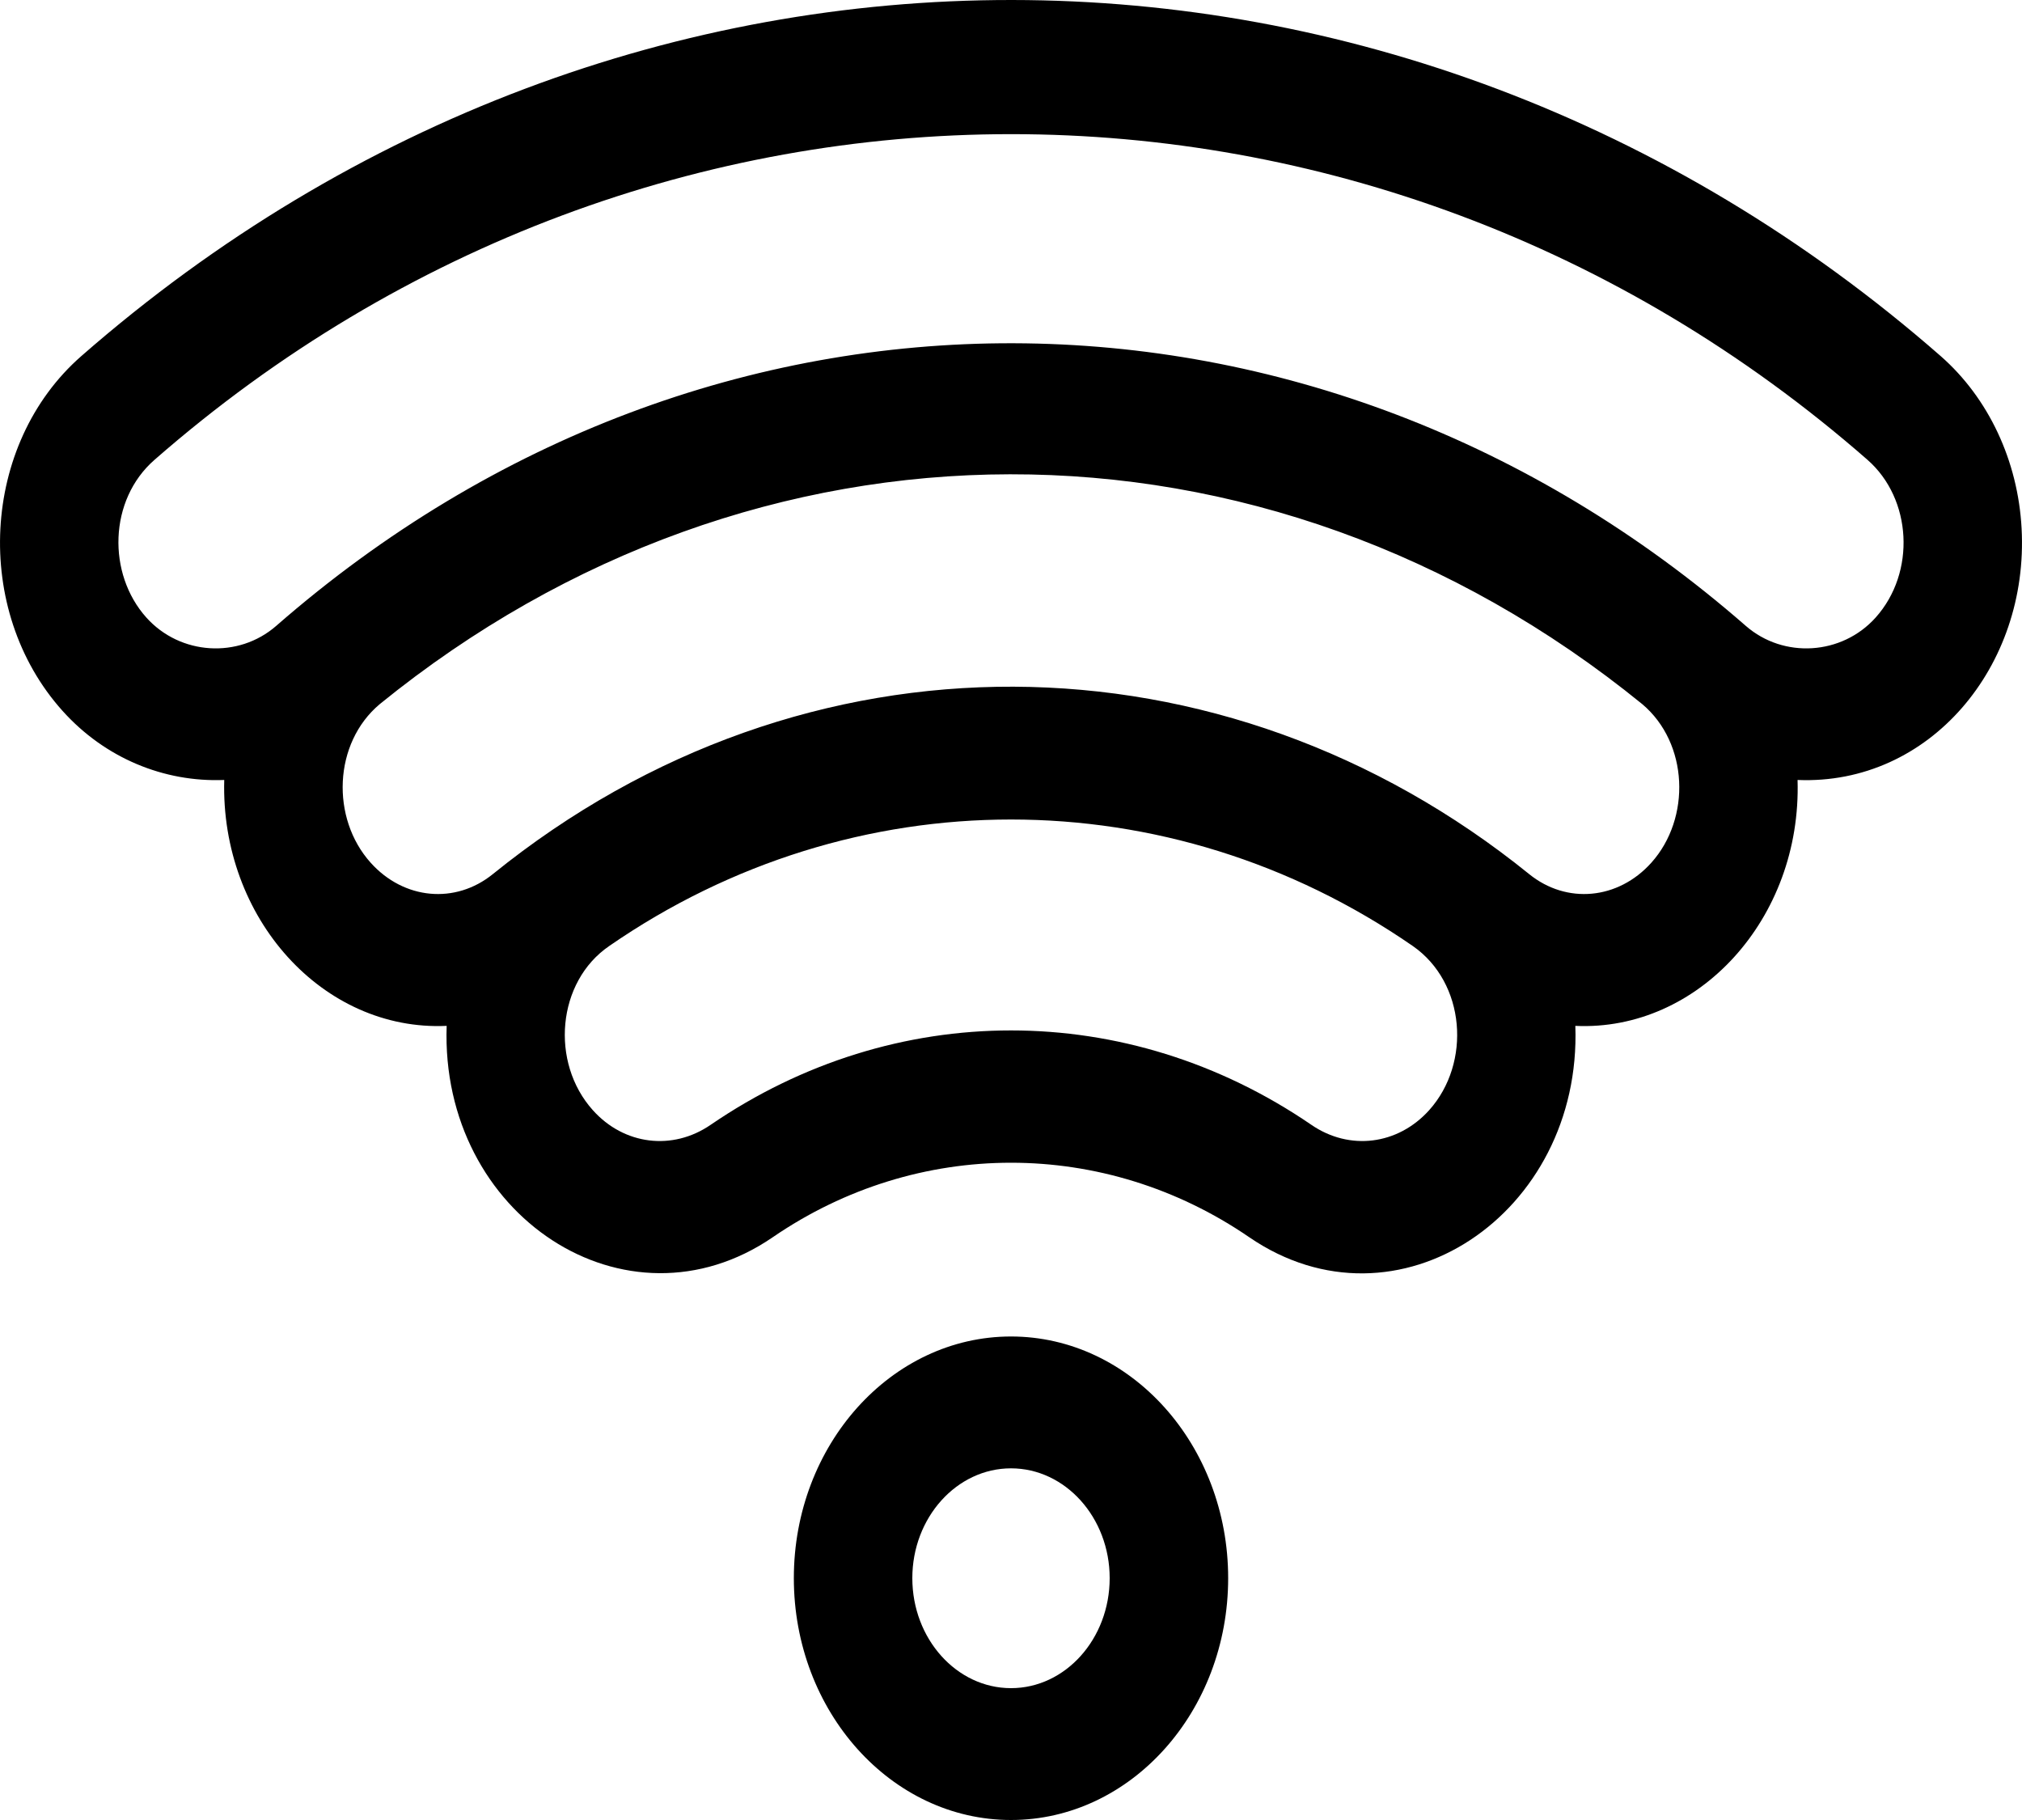
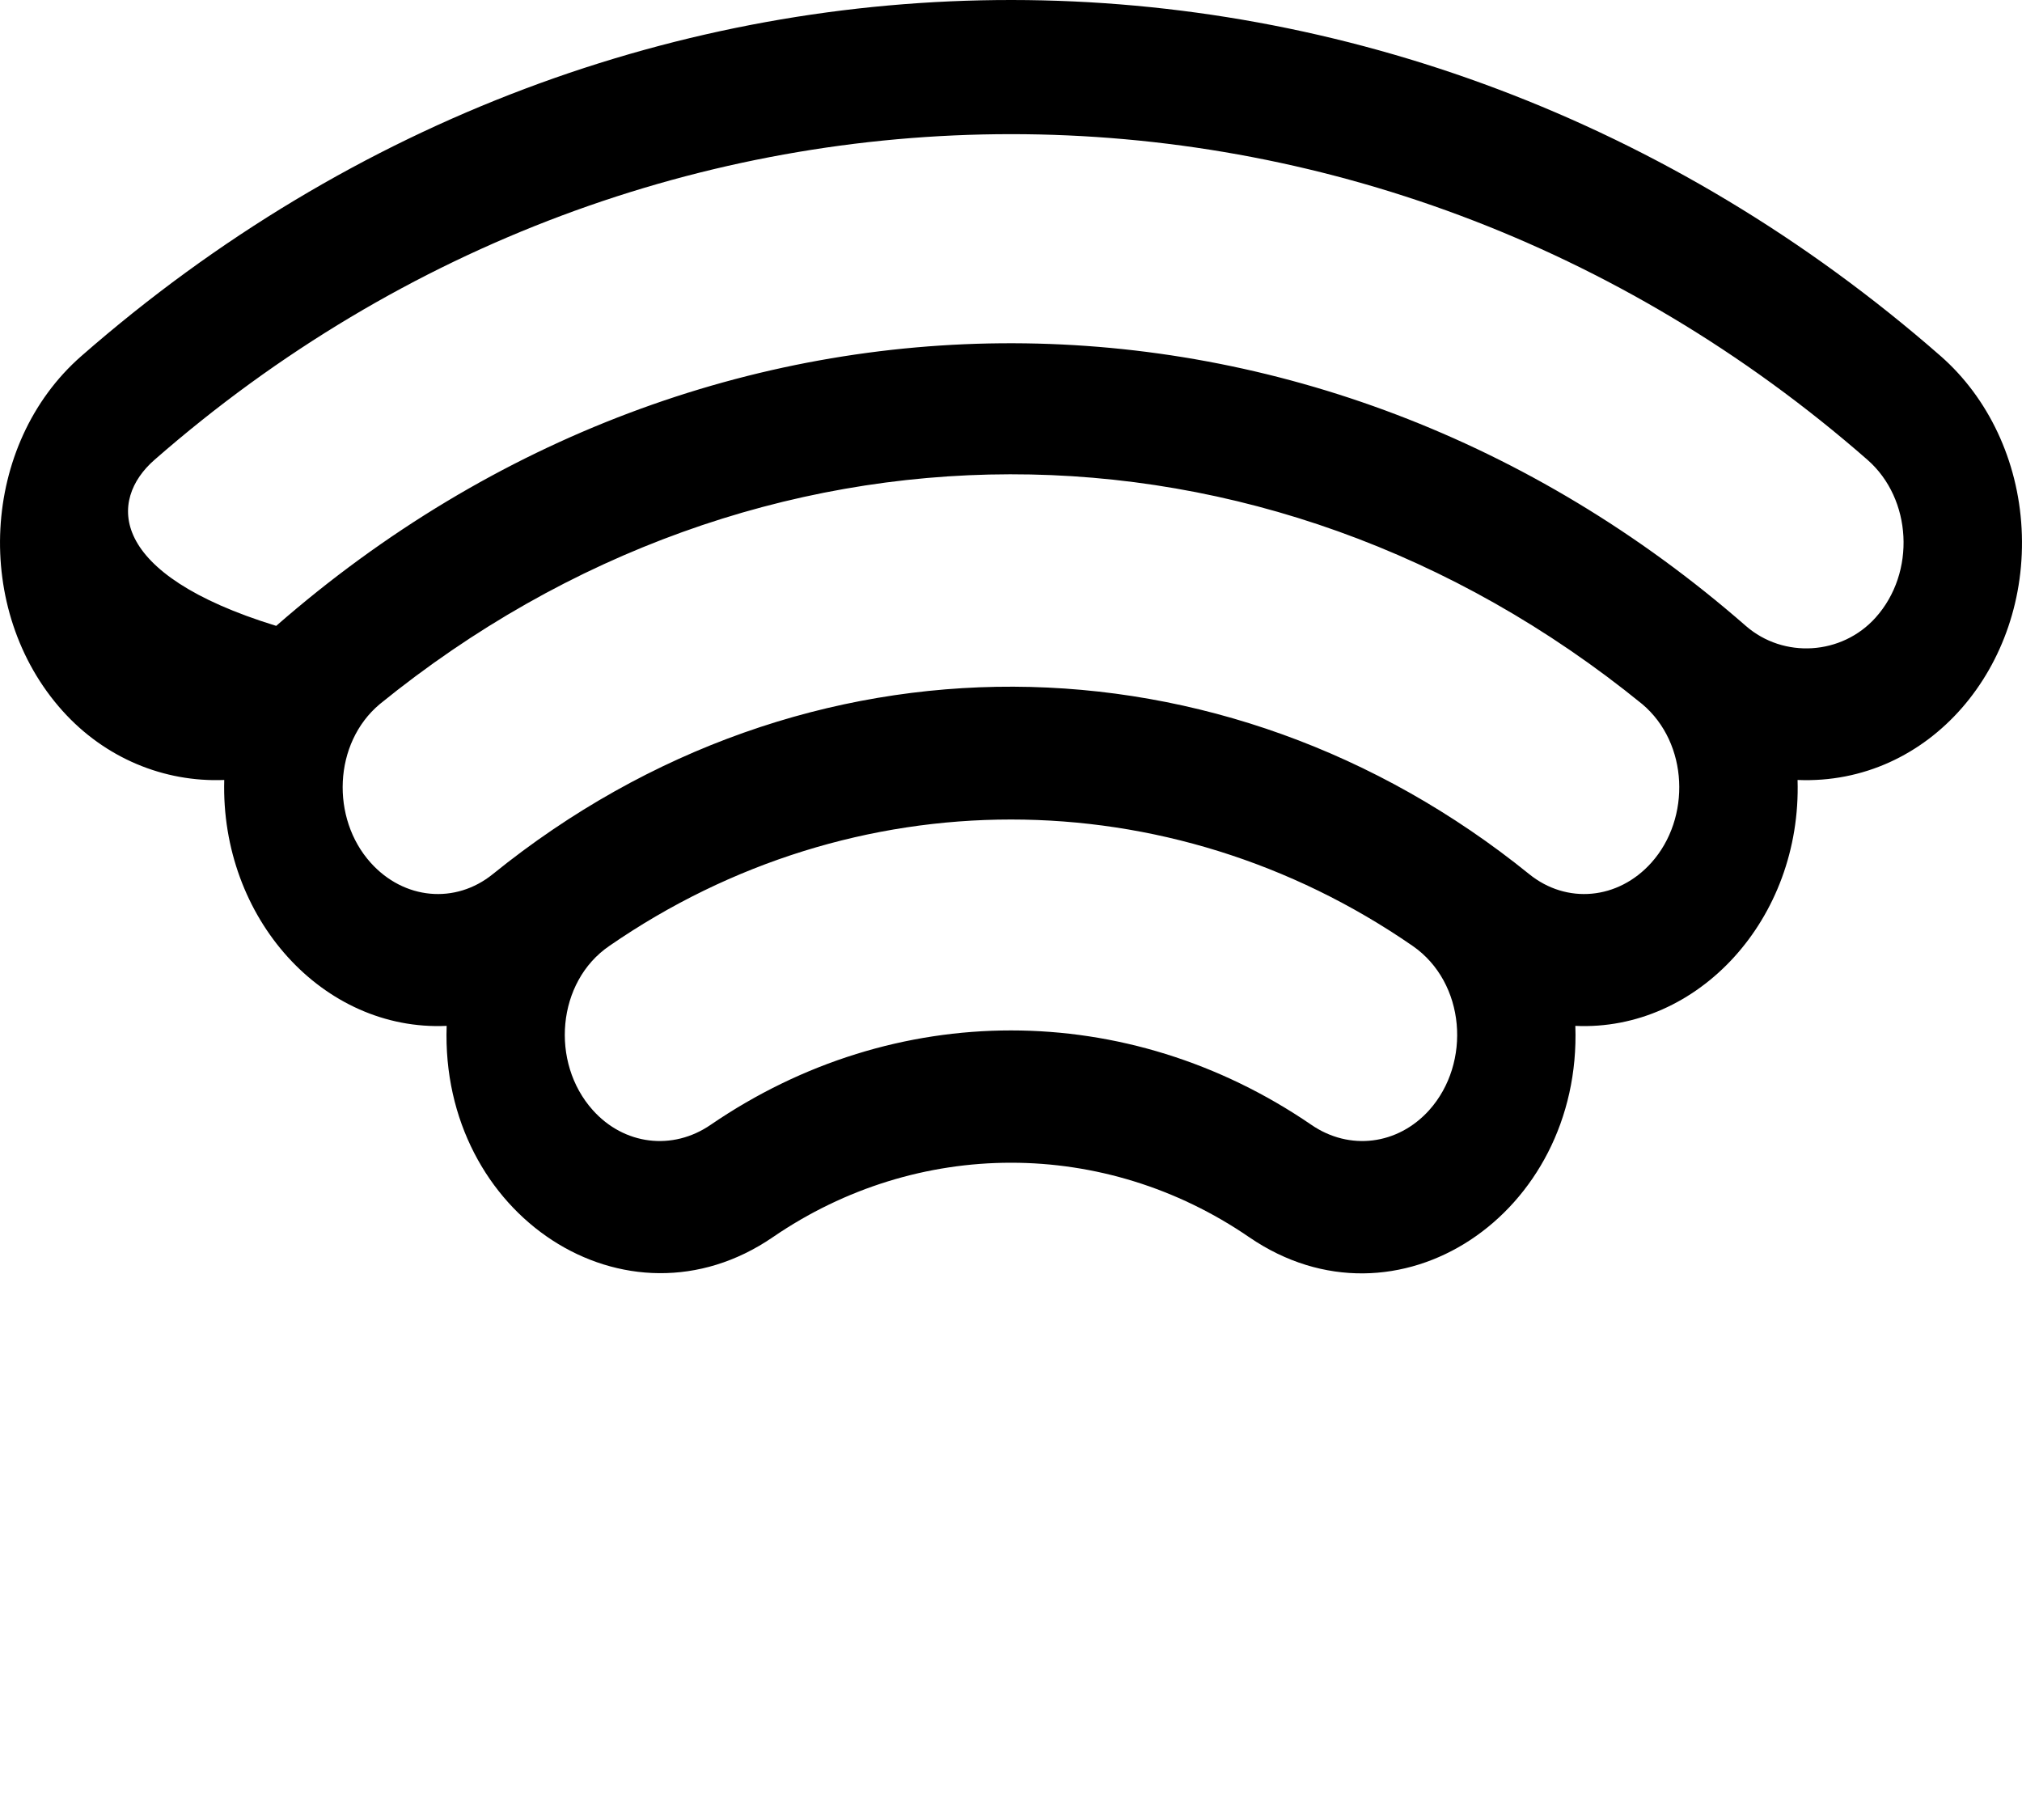
<svg xmlns="http://www.w3.org/2000/svg" width="10" height="9" viewBox="0 0 10 9" fill="none">
-   <path d="M9.998 2.613C9.98 2.278 9.834 1.968 9.598 1.761C6.92 -0.582 3.091 -0.592 0.402 1.761C-0.095 2.196 -0.137 3.018 0.309 3.515C0.519 3.749 0.811 3.869 1.109 3.857C1.09 4.54 1.597 5.101 2.209 5.073C2.176 6.011 3.098 6.614 3.822 6.118C4.538 5.627 5.462 5.627 6.178 6.118C6.909 6.619 7.824 6.003 7.791 5.073C8.397 5.101 8.911 4.545 8.89 3.857C9.543 3.884 10.035 3.295 9.998 2.613ZM7.068 5.49C6.913 5.662 6.674 5.692 6.485 5.562C5.576 4.94 4.424 4.94 3.515 5.562C3.326 5.692 3.086 5.662 2.932 5.49C2.72 5.254 2.754 4.855 3.013 4.678C4.22 3.844 5.78 3.844 6.987 4.678C7.248 4.859 7.278 5.256 7.068 5.49ZM8.167 4.266C8.003 4.449 7.748 4.473 7.562 4.322C6.052 3.101 3.982 3.073 2.438 4.322C2.252 4.473 1.997 4.449 1.833 4.266C1.636 4.047 1.648 3.675 1.878 3.482C3.735 1.973 6.251 1.96 8.122 3.482C8.351 3.675 8.364 4.046 8.167 4.266ZM9.276 3.054C9.109 3.24 8.821 3.258 8.634 3.095C6.516 1.245 3.514 1.218 1.366 3.095C1.179 3.258 0.891 3.24 0.724 3.054C0.53 2.838 0.537 2.472 0.764 2.274C3.218 0.127 6.781 0.126 9.236 2.274C9.456 2.467 9.476 2.831 9.276 3.054Z" fill="black" />
-   <path d="M5 6.609C4.408 6.609 3.926 7.145 3.926 7.804C3.926 8.464 4.408 9 5 9C5.592 9 6.074 8.464 6.074 7.804C6.074 7.145 5.592 6.609 5 6.609ZM5 8.348C4.731 8.348 4.512 8.104 4.512 7.804C4.512 7.505 4.731 7.261 5 7.261C5.269 7.261 5.488 7.505 5.488 7.804C5.488 8.104 5.269 8.348 5 8.348Z" fill="black" />
+   <path d="M9.998 2.613C9.98 2.278 9.834 1.968 9.598 1.761C6.92 -0.582 3.091 -0.592 0.402 1.761C-0.095 2.196 -0.137 3.018 0.309 3.515C0.519 3.749 0.811 3.869 1.109 3.857C1.09 4.54 1.597 5.101 2.209 5.073C2.176 6.011 3.098 6.614 3.822 6.118C4.538 5.627 5.462 5.627 6.178 6.118C6.909 6.619 7.824 6.003 7.791 5.073C8.397 5.101 8.911 4.545 8.89 3.857C9.543 3.884 10.035 3.295 9.998 2.613ZM7.068 5.49C6.913 5.662 6.674 5.692 6.485 5.562C5.576 4.94 4.424 4.94 3.515 5.562C3.326 5.692 3.086 5.662 2.932 5.49C2.72 5.254 2.754 4.855 3.013 4.678C4.22 3.844 5.78 3.844 6.987 4.678C7.248 4.859 7.278 5.256 7.068 5.49ZM8.167 4.266C8.003 4.449 7.748 4.473 7.562 4.322C6.052 3.101 3.982 3.073 2.438 4.322C2.252 4.473 1.997 4.449 1.833 4.266C1.636 4.047 1.648 3.675 1.878 3.482C3.735 1.973 6.251 1.96 8.122 3.482C8.351 3.675 8.364 4.046 8.167 4.266ZM9.276 3.054C9.109 3.24 8.821 3.258 8.634 3.095C6.516 1.245 3.514 1.218 1.366 3.095C0.53 2.838 0.537 2.472 0.764 2.274C3.218 0.127 6.781 0.126 9.236 2.274C9.456 2.467 9.476 2.831 9.276 3.054Z" fill="black" />
</svg>